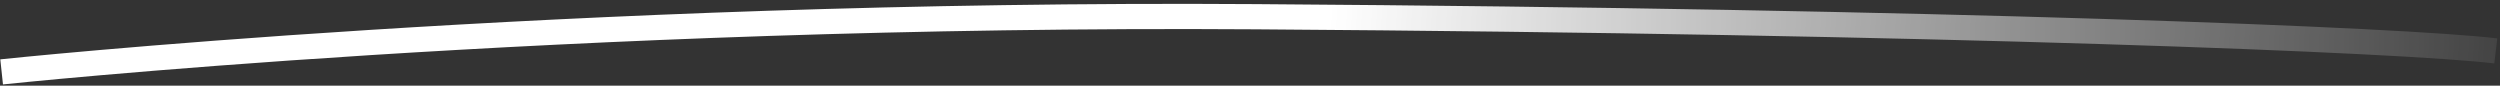
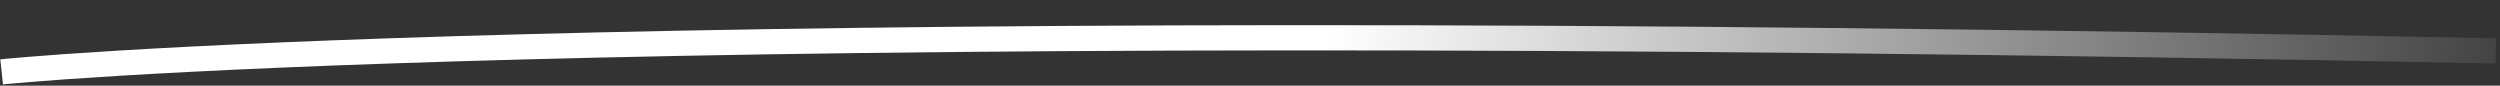
<svg xmlns="http://www.w3.org/2000/svg" width="496" height="17" viewBox="0 0 496 17" fill="none">
  <rect x="0" y="0" width="496" height="17" fill="#333333" stroke="none" />
-   <path d="M495.166 10.1C476.809 7.905 386.143 4.253 249.147 3.317C112.15 2.381 0.325 14.263 0.325 14.263" stroke="url(#paint0_linear_25704_898)" stroke-width="5" stroke-linejoin="round" />
+   <path d="M495.166 10.1C112.15 2.381 0.325 14.263 0.325 14.263" stroke="url(#paint0_linear_25704_898)" stroke-width="5" stroke-linejoin="round" />
  <defs>
    <linearGradient id="paint0_linear_25704_898" x1="-8.919" y1="4.878" x2="515.169" y2="28.381" gradientUnits="userSpaceOnUse">
      <stop offset="0.519" stop-color="white" />
      <stop offset="1" stop-color="white" stop-opacity="0" />
    </linearGradient>
  </defs>
</svg>